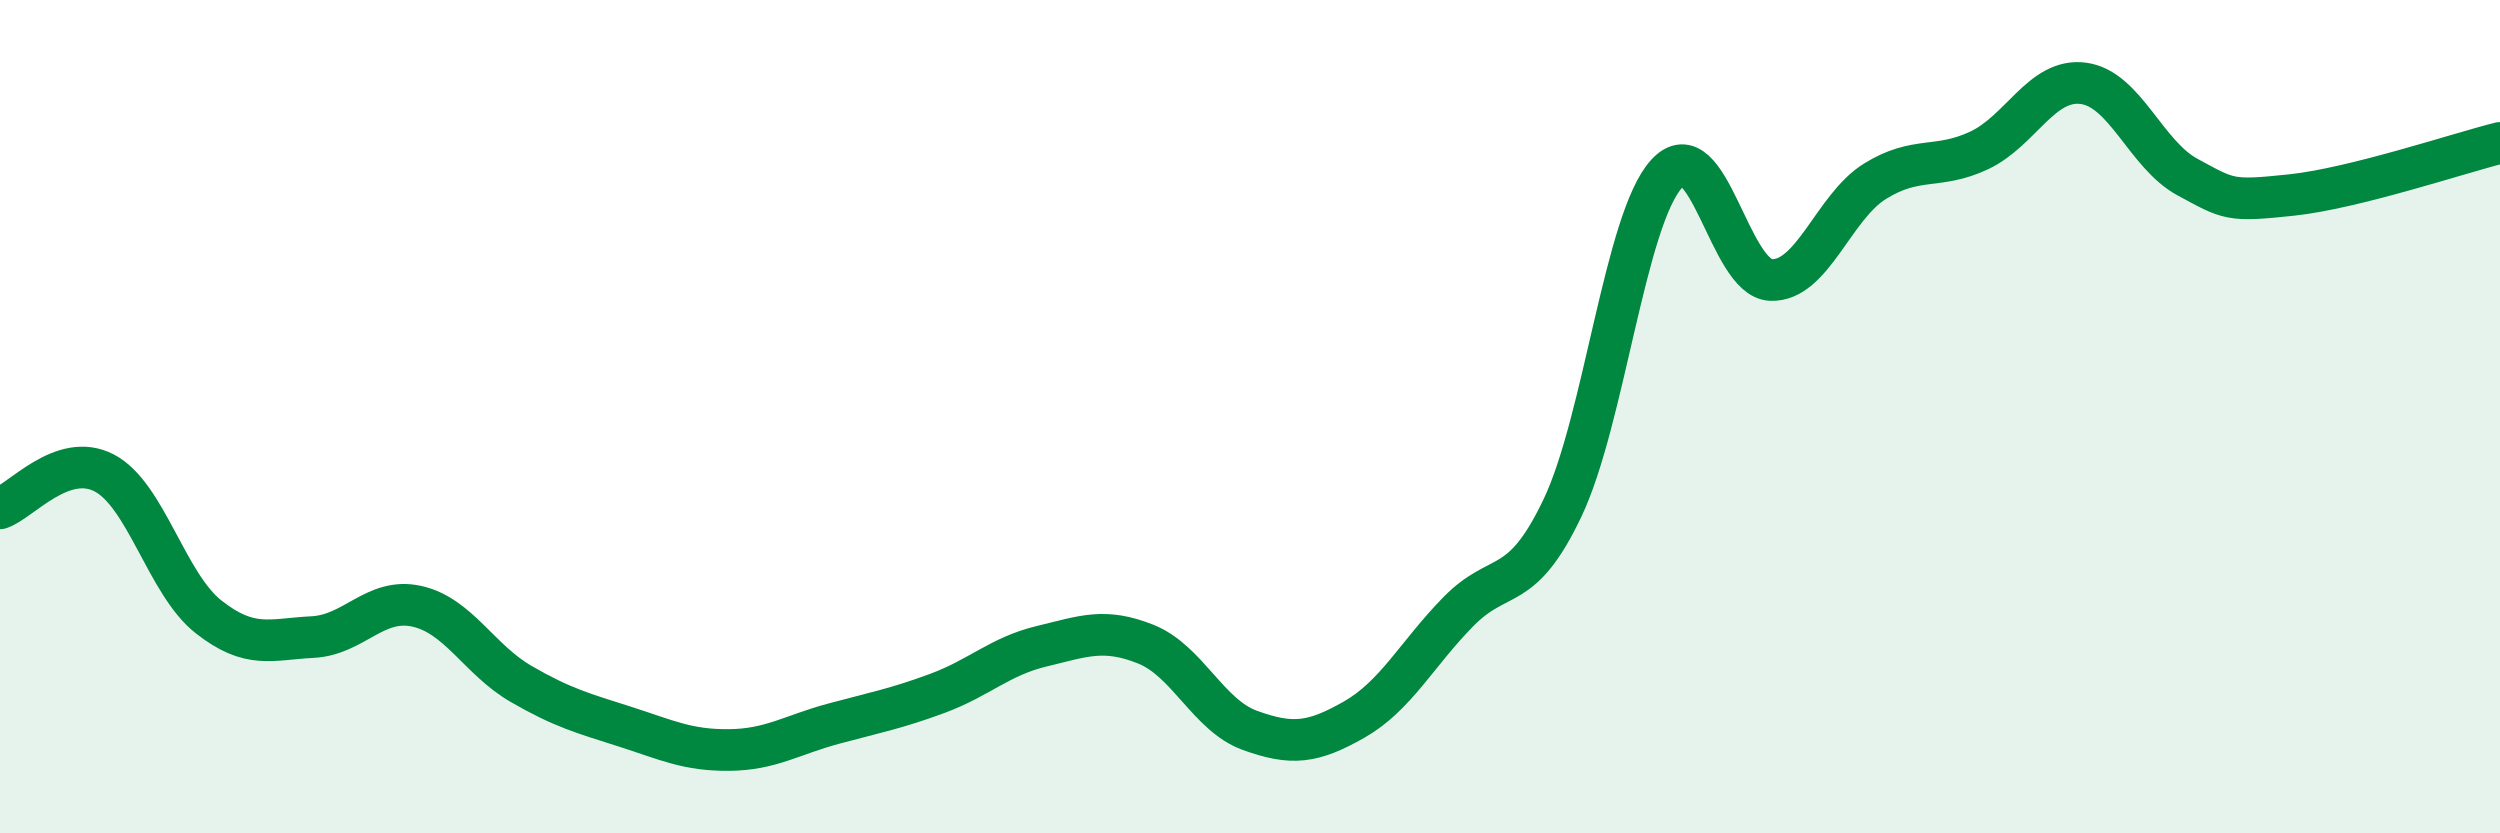
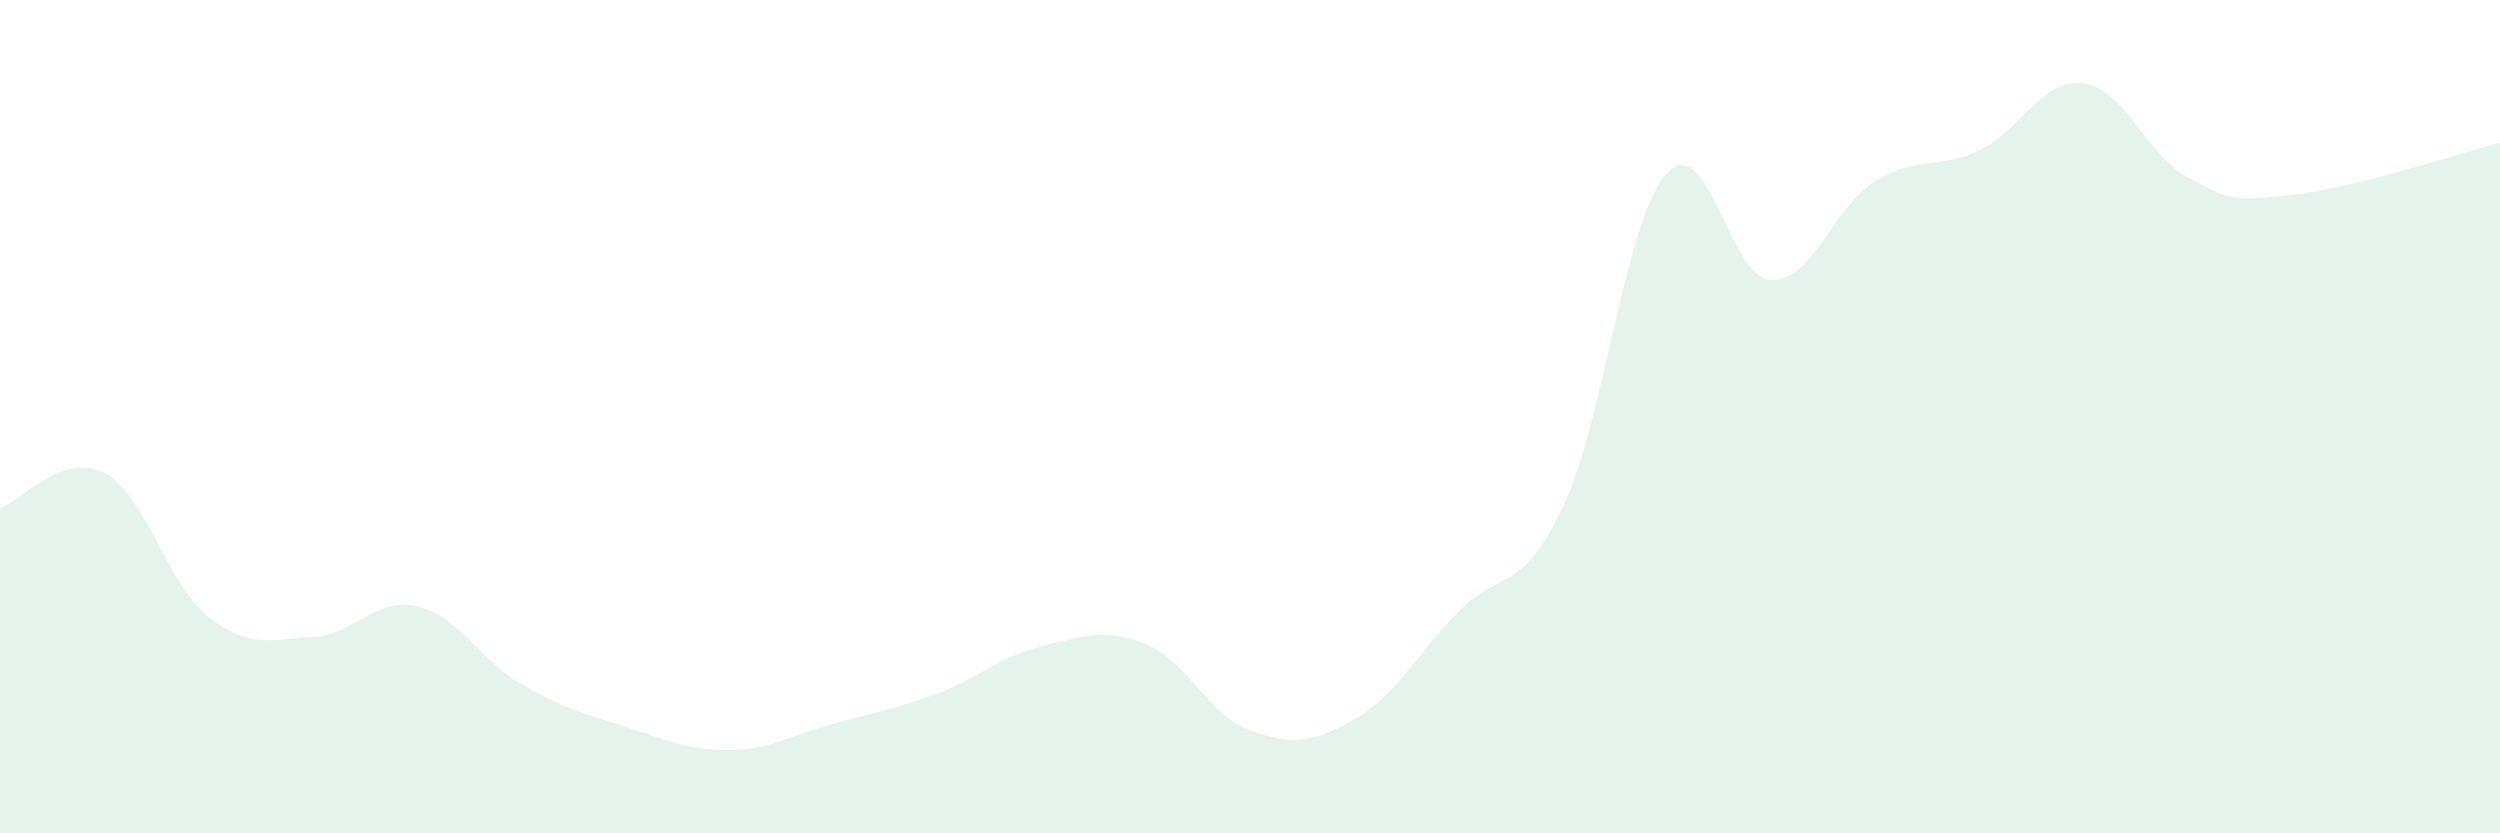
<svg xmlns="http://www.w3.org/2000/svg" width="60" height="20" viewBox="0 0 60 20">
  <path d="M 0,12.2 C 0.5,12.03 1.5,10.83 2.5,11.35 C 3.5,11.87 4,14.01 5,14.8 C 6,15.59 6.5,15.34 7.5,15.29 C 8.5,15.24 9,14.33 10,14.55 C 11,14.77 11.5,15.83 12.5,16.41 C 13.5,16.99 14,17.12 15,17.44 C 16,17.76 16.5,18.01 17.5,18 C 18.5,17.99 19,17.64 20,17.37 C 21,17.1 21.5,17.01 22.5,16.64 C 23.5,16.27 24,15.75 25,15.51 C 26,15.27 26.5,15.06 27.5,15.46 C 28.5,15.86 29,17.17 30,17.53 C 31,17.89 31.5,17.84 32.5,17.27 C 33.5,16.7 34,15.7 35,14.68 C 36,13.66 36.5,14.29 37.5,12.19 C 38.5,10.09 39,5.26 40,4.17 C 41,3.08 41.5,6.68 42.5,6.72 C 43.5,6.76 44,4.97 45,4.35 C 46,3.73 46.5,4.08 47.5,3.61 C 48.5,3.14 49,1.87 50,2 C 51,2.13 51.5,3.71 52.5,4.25 C 53.5,4.79 53.5,4.84 55,4.68 C 56.5,4.52 59,3.68 60,3.43L60 20L0 20Z" fill="#008740" opacity="0.1" stroke-linecap="round" stroke-linejoin="round" />
-   <path d="M 0,12.2 C 0.5,12.03 1.5,10.83 2.5,11.35 C 3.5,11.87 4,14.01 5,14.8 C 6,15.59 6.5,15.34 7.5,15.29 C 8.5,15.24 9,14.33 10,14.55 C 11,14.77 11.5,15.83 12.5,16.41 C 13.5,16.99 14,17.12 15,17.44 C 16,17.76 16.5,18.01 17.5,18 C 18.5,17.99 19,17.64 20,17.37 C 21,17.1 21.5,17.01 22.5,16.64 C 23.5,16.27 24,15.75 25,15.51 C 26,15.27 26.5,15.06 27.5,15.46 C 28.5,15.86 29,17.17 30,17.53 C 31,17.89 31.5,17.84 32.5,17.27 C 33.5,16.7 34,15.7 35,14.68 C 36,13.66 36.5,14.29 37.5,12.19 C 38.5,10.09 39,5.26 40,4.17 C 41,3.08 41.5,6.68 42.5,6.72 C 43.5,6.76 44,4.97 45,4.35 C 46,3.73 46.5,4.08 47.5,3.61 C 48.5,3.14 49,1.87 50,2 C 51,2.13 51.5,3.71 52.5,4.25 C 53.5,4.79 53.5,4.84 55,4.68 C 56.5,4.52 59,3.68 60,3.43" stroke="#008740" stroke-width="1" fill="none" stroke-linecap="round" stroke-linejoin="round" />
</svg>